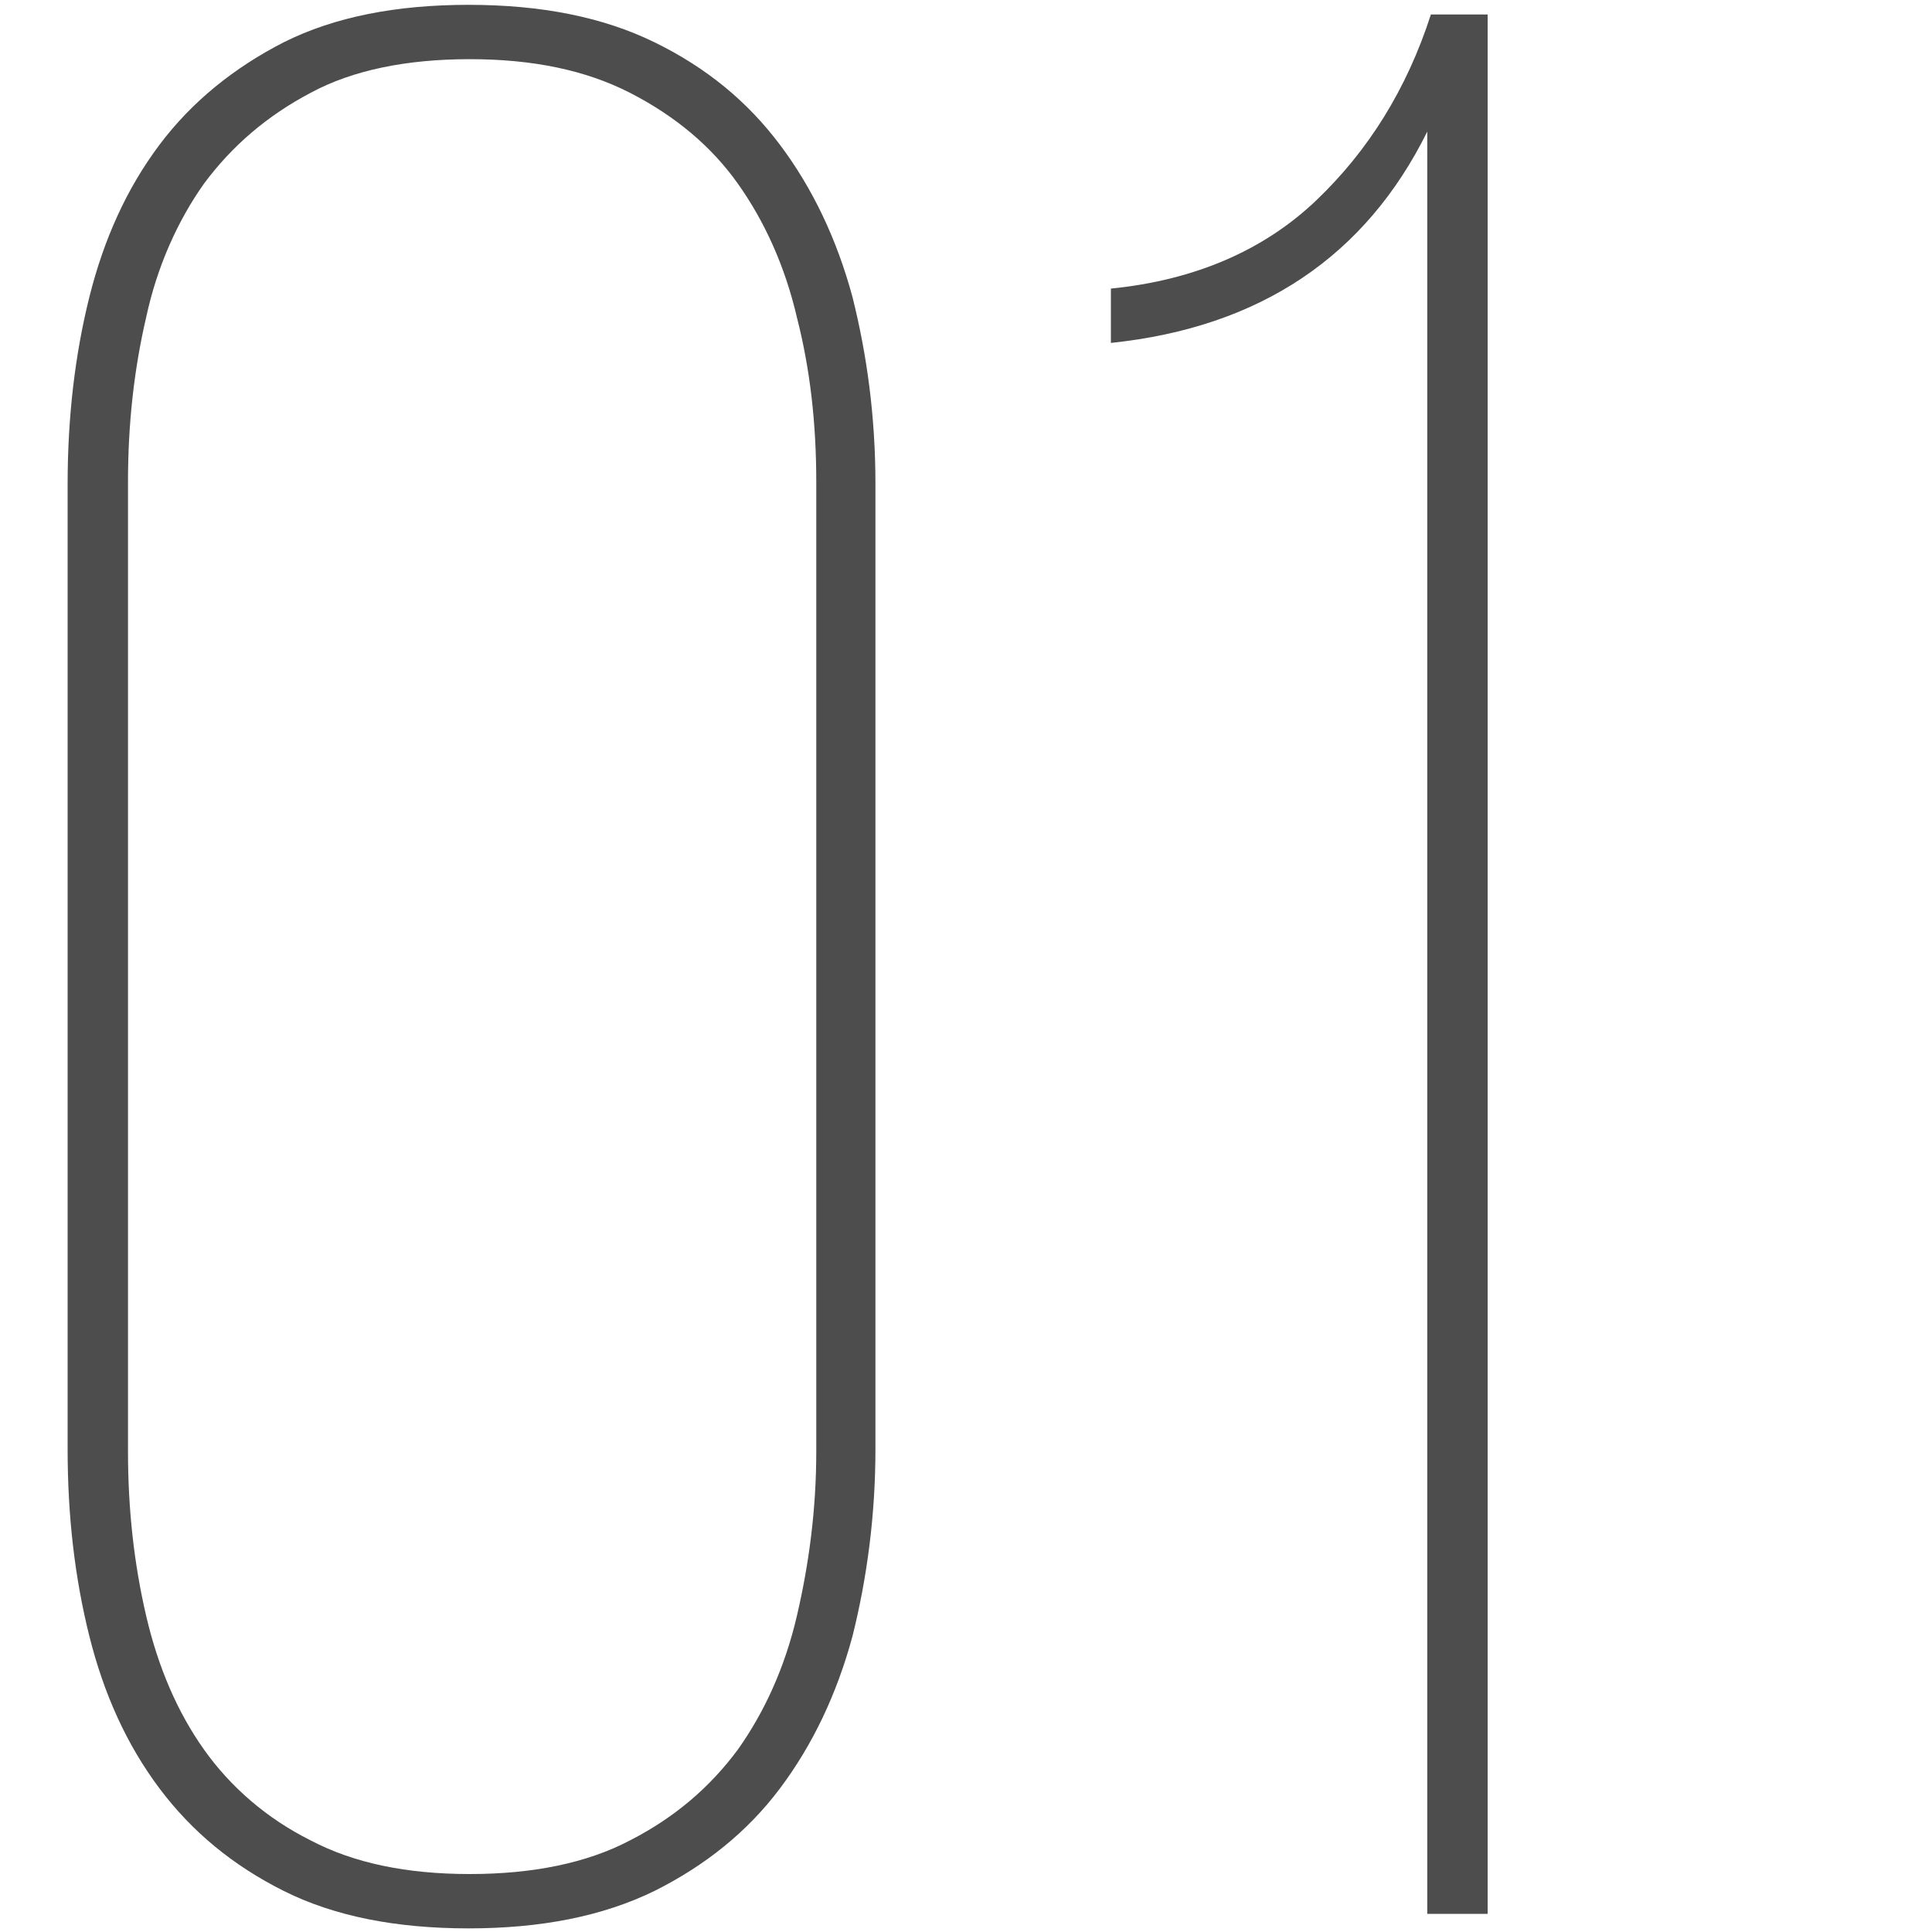
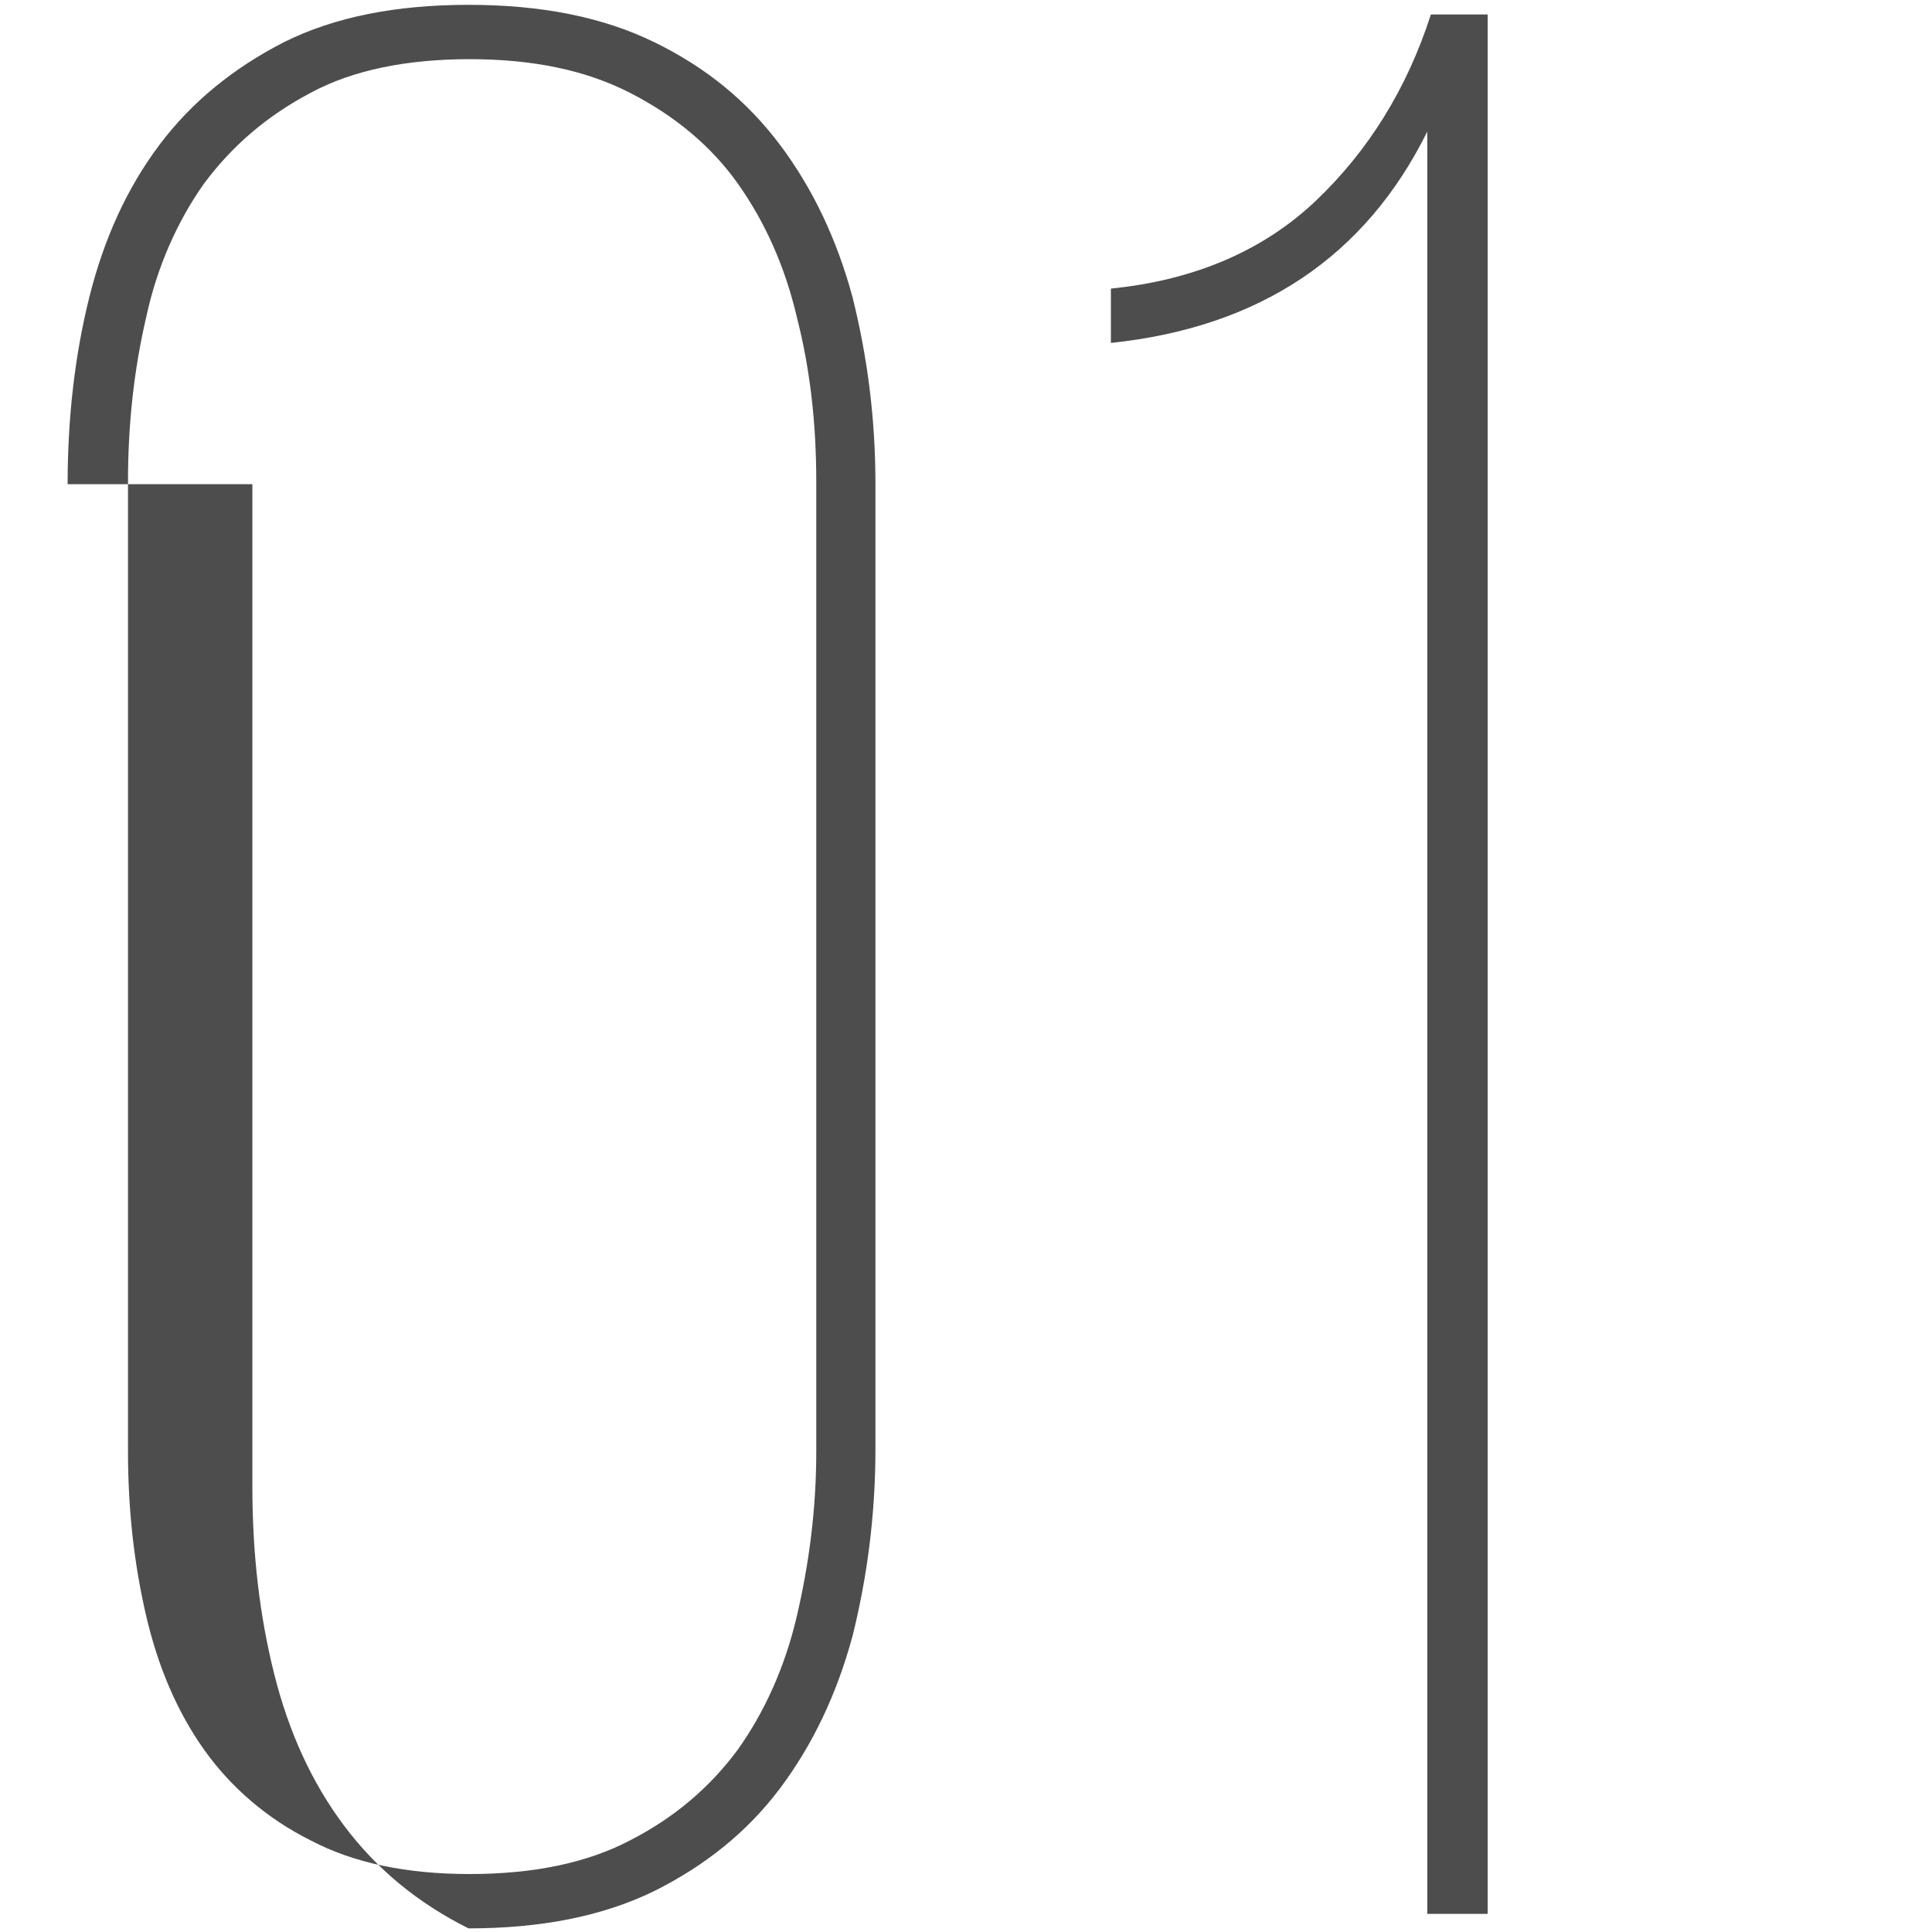
<svg xmlns="http://www.w3.org/2000/svg" id="Layer_1" x="0px" y="0px" viewBox="-229 317 160 160" style="enable-background:new -229 317 160 160;" xml:space="preserve">
  <style type="text/css">	.st0{fill:#4D4D4D;}</style>
  <g>
-     <path class="st0" d="M-223.4,357.1c0-5.5,0.6-10.7,1.8-15.5c1.2-4.8,3.1-9,5.8-12.6c2.7-3.6,6.2-6.4,10.3-8.5  c4.2-2.1,9.3-3.1,15.3-3.1c6,0,11.1,1,15.4,3.1c4.3,2.1,7.7,4.9,10.4,8.5c2.7,3.6,4.7,7.8,6,12.6c1.2,4.8,1.9,9.9,1.9,15.5v79.9  c0,5.5-0.7,10.7-1.9,15.5c-1.3,4.8-3.3,9-6,12.6c-2.7,3.6-6.2,6.4-10.4,8.5c-4.3,2.1-9.4,3.1-15.4,3.1c-6,0-11.1-1-15.3-3.1  c-4.2-2.1-7.6-4.9-10.3-8.5c-2.7-3.6-4.6-7.8-5.8-12.6c-1.2-4.8-1.8-9.9-1.8-15.5V357.1z M-218.4,437.2c0,4.8,0.5,9.3,1.5,13.6  c1,4.3,2.6,8,4.8,11.1c2.2,3.1,5.2,5.7,8.8,7.5c3.6,1.9,8,2.8,13.2,2.8c5.2,0,9.7-0.9,13.3-2.8c3.7-1.9,6.6-4.4,8.9-7.5  c2.2-3.1,3.9-6.8,4.9-11.1c1-4.3,1.6-8.8,1.6-13.6v-80.3c0-4.8-0.5-9.3-1.6-13.6c-1-4.3-2.7-8-4.9-11.1c-2.2-3.1-5.2-5.6-8.9-7.5  c-3.7-1.9-8.1-2.8-13.3-2.8c-5.2,0-9.7,0.9-13.2,2.8c-3.6,1.9-6.5,4.4-8.8,7.5c-2.2,3.1-3.9,6.9-4.8,11.1c-1,4.3-1.5,8.8-1.5,13.6  V437.2z M-110.8,327.9c-5.1,10.3-13.8,16.2-26.2,17.5v-4.5c7-0.7,12.7-3.2,17-7.3c4.3-4.1,7.5-9.2,9.5-15.4h4.7v157.3h-5V327.9z" />
+     <path class="st0" d="M-223.4,357.1c0-5.5,0.6-10.7,1.8-15.5c1.2-4.8,3.1-9,5.8-12.6c2.7-3.6,6.2-6.4,10.3-8.5  c4.2-2.1,9.3-3.1,15.3-3.1c6,0,11.1,1,15.4,3.1c4.3,2.1,7.7,4.9,10.4,8.5c2.7,3.6,4.7,7.8,6,12.6c1.2,4.8,1.9,9.9,1.9,15.5v79.9  c0,5.5-0.7,10.7-1.9,15.5c-1.3,4.8-3.3,9-6,12.6c-2.7,3.6-6.2,6.4-10.4,8.5c-4.3,2.1-9.4,3.1-15.4,3.1c-4.2-2.1-7.6-4.9-10.3-8.5c-2.7-3.6-4.6-7.8-5.8-12.6c-1.2-4.8-1.8-9.9-1.8-15.5V357.1z M-218.4,437.2c0,4.8,0.5,9.3,1.5,13.6  c1,4.3,2.6,8,4.8,11.1c2.2,3.1,5.2,5.7,8.8,7.5c3.6,1.9,8,2.8,13.2,2.8c5.2,0,9.7-0.9,13.3-2.8c3.7-1.9,6.6-4.4,8.9-7.5  c2.2-3.1,3.9-6.8,4.9-11.1c1-4.3,1.6-8.8,1.6-13.6v-80.3c0-4.8-0.5-9.3-1.6-13.6c-1-4.3-2.7-8-4.9-11.1c-2.2-3.1-5.2-5.6-8.9-7.5  c-3.7-1.9-8.1-2.8-13.3-2.8c-5.2,0-9.7,0.9-13.2,2.8c-3.6,1.9-6.5,4.4-8.8,7.5c-2.2,3.1-3.9,6.9-4.8,11.1c-1,4.3-1.5,8.8-1.5,13.6  V437.2z M-110.8,327.9c-5.1,10.3-13.8,16.2-26.2,17.5v-4.5c7-0.7,12.7-3.2,17-7.3c4.3-4.1,7.5-9.2,9.5-15.4h4.7v157.3h-5V327.9z" />
  </g>
</svg>